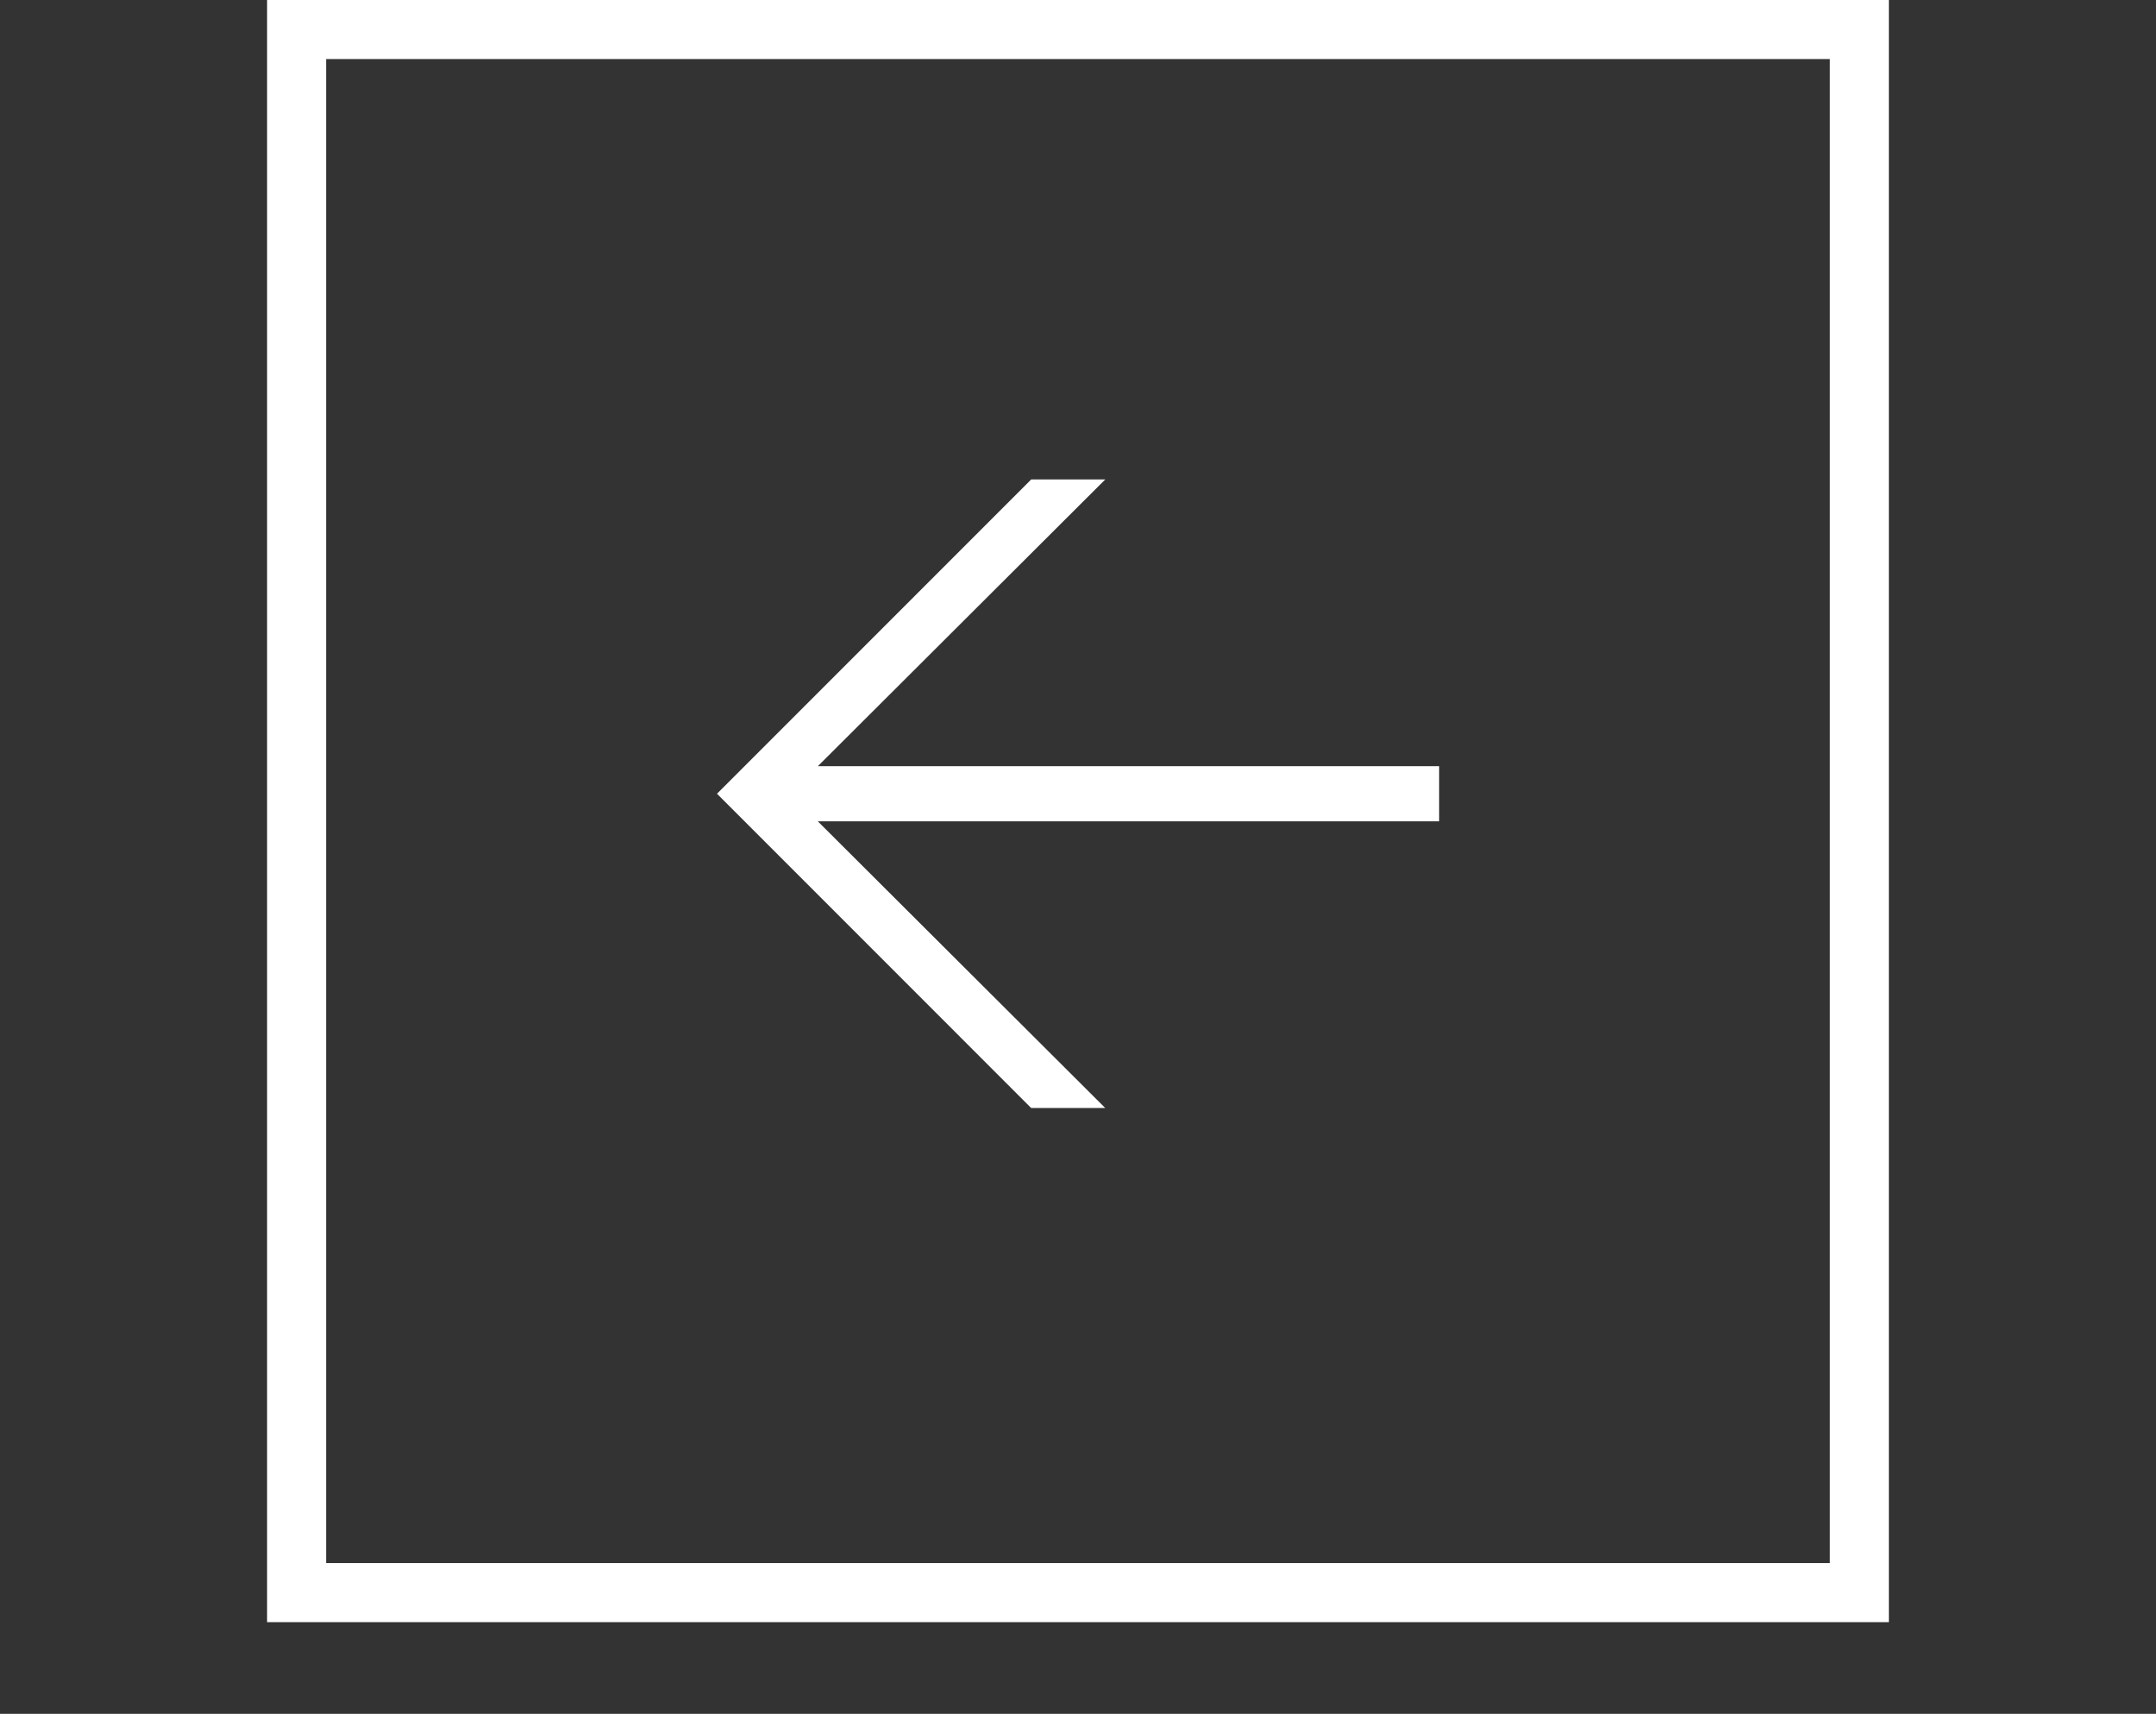
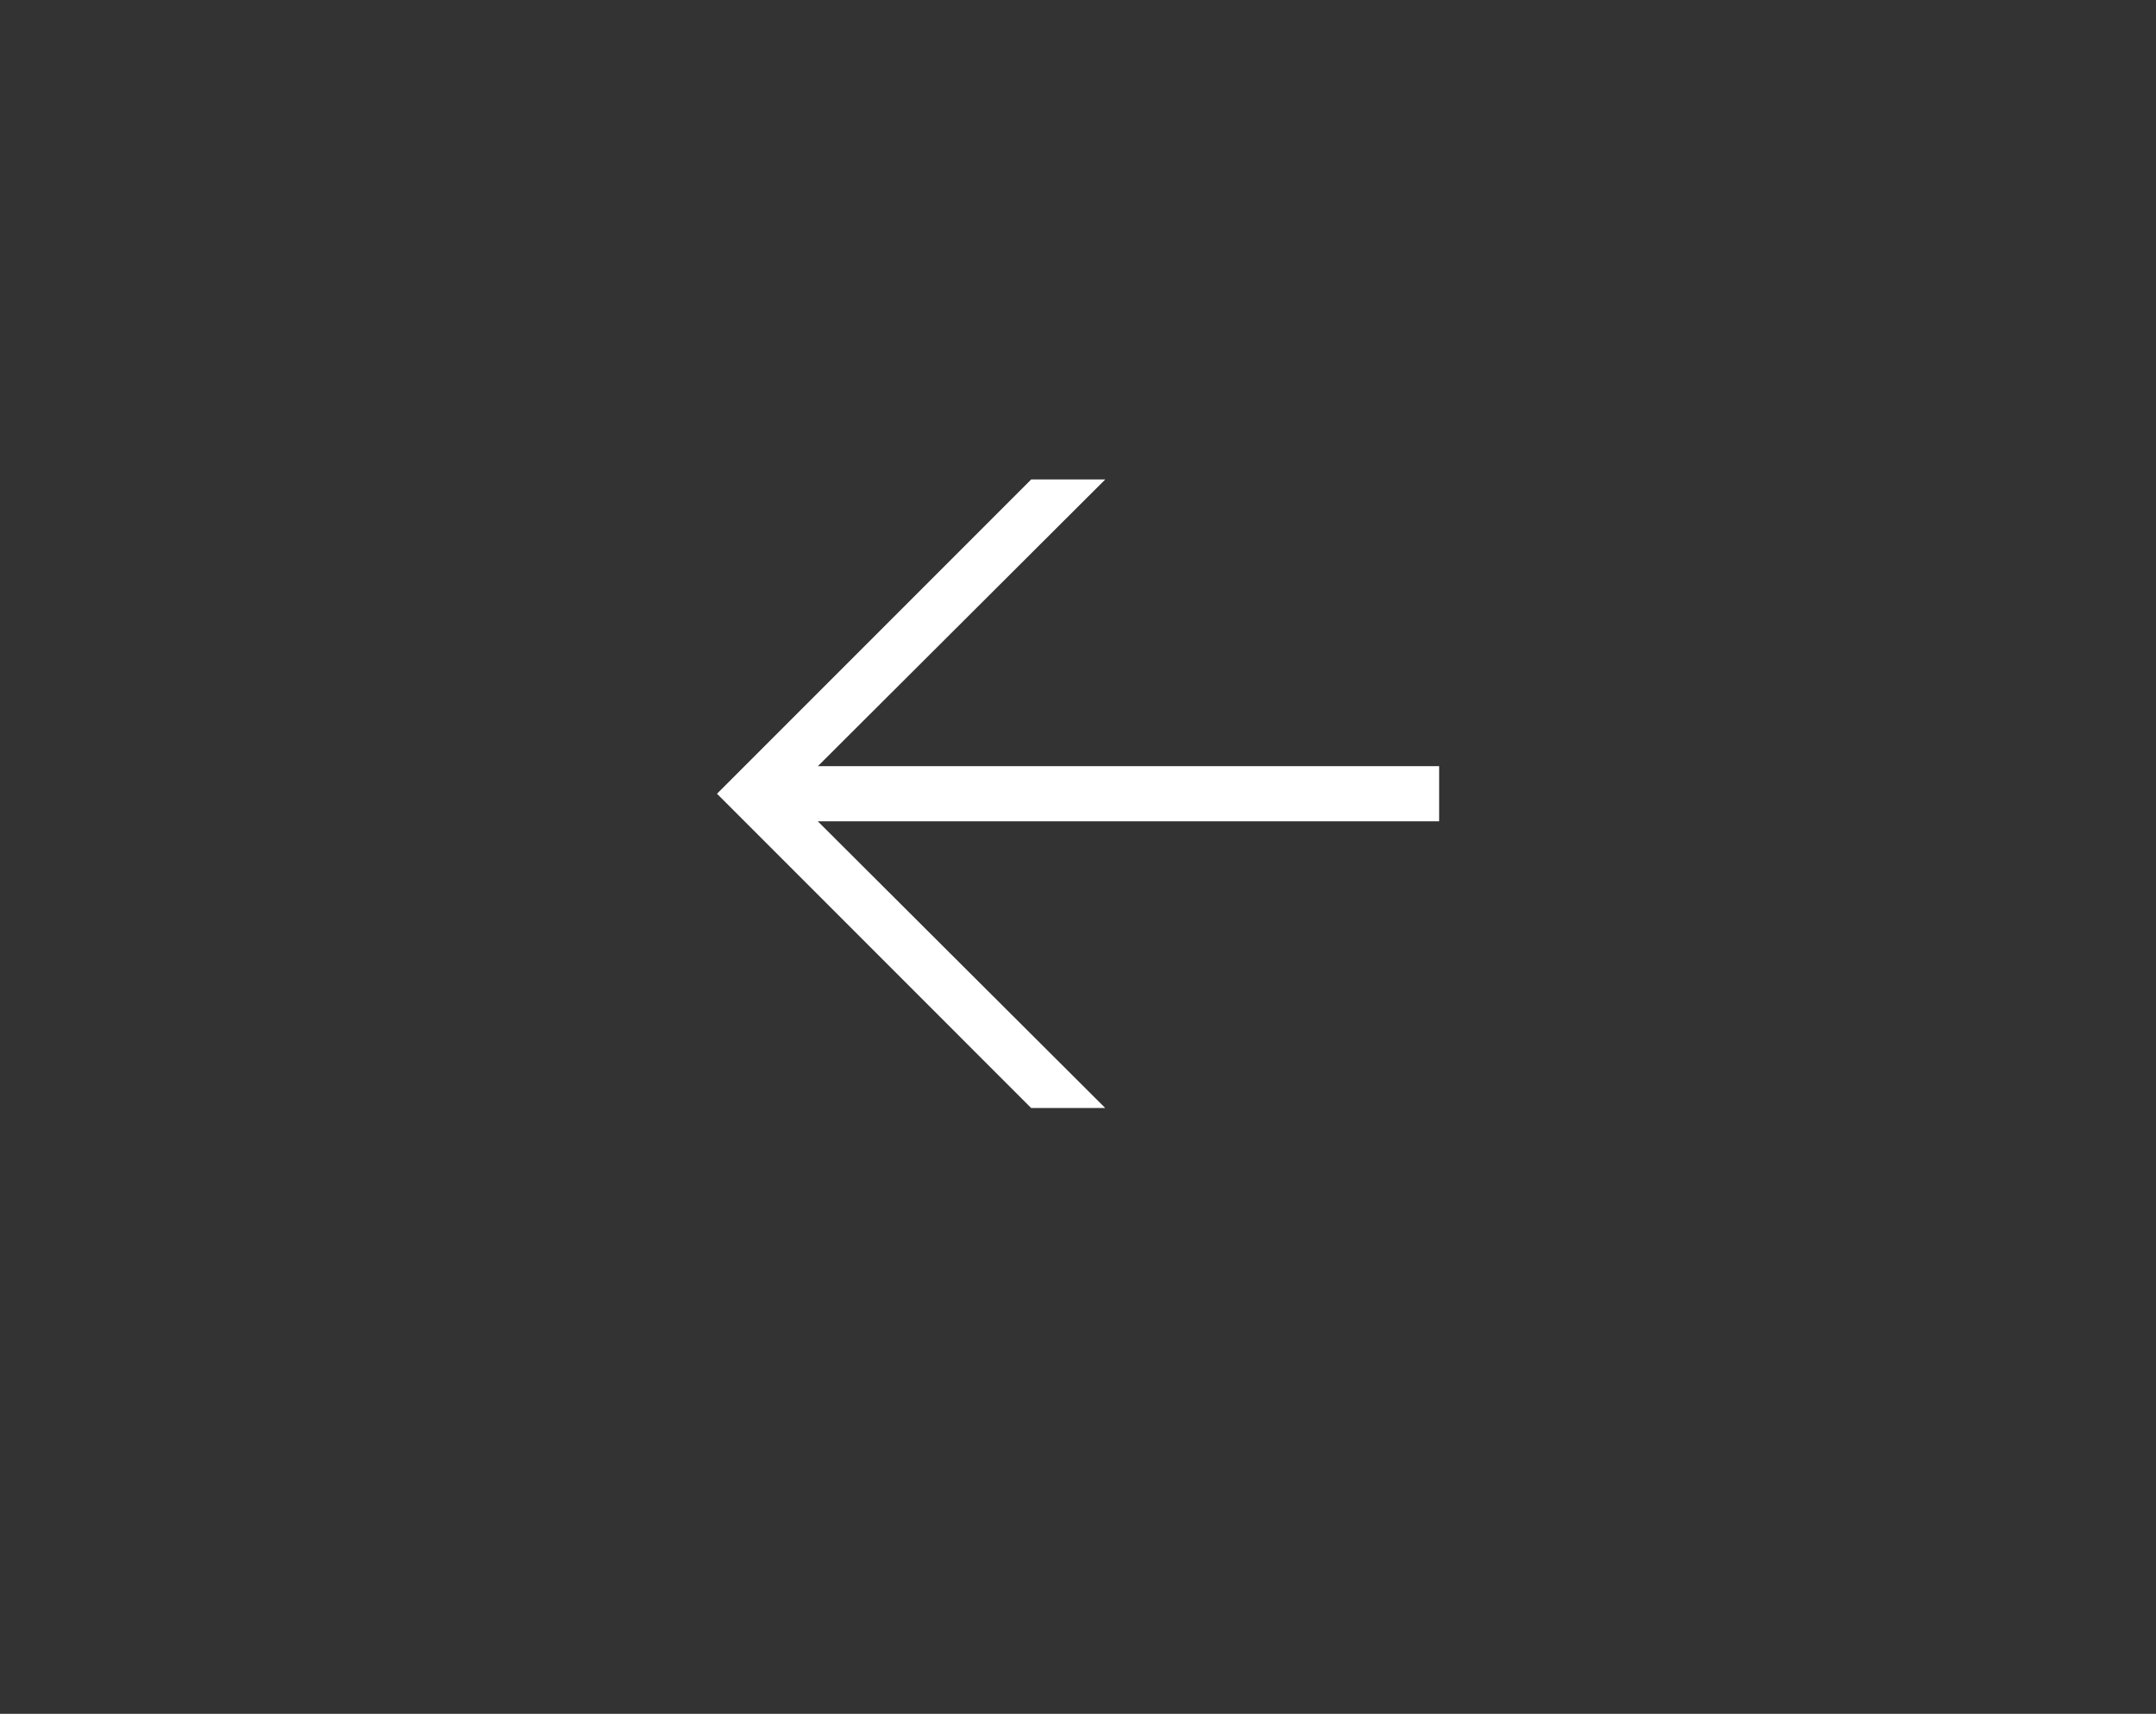
<svg xmlns="http://www.w3.org/2000/svg" xmlns:xlink="http://www.w3.org/1999/xlink" version="1.1" id="Layer_1" x="0px" y="0px" width="51.513px" height="40.939px" viewBox="23.314 14.243 51.513 40.939" enable-background="new 23.314 14.243 51.513 40.939" xml:space="preserve">
  <rect x="23.314" y="14.243" width="51.513" height="40.939" fill="#333333" stroke="none" />
  <g>
    <path fill="#FFFFFF" d="M47.952,25.696h1.77l-6.867,6.849h14.844v1.317H42.854l6.867,6.848h-1.77l-7.506-7.507L47.952,25.696z" />
  </g>
  <g>
    <defs>
-       <rect id="SVGID_1_" x="23.314" y="14.243" width="51.513" height="40.939" />
-     </defs>
+       </defs>
    <clipPath id="SVGID_2_">
      <use xlink:href="#SVGID_1_" overflow="visible" />
    </clipPath>
-     <rect x="30.401" y="14.948" clip-path="url(#SVGID_2_)" fill="none" stroke="#FFFFFF" stroke-width="1.411" width="37.338" height="37.338" />
  </g>
</svg>